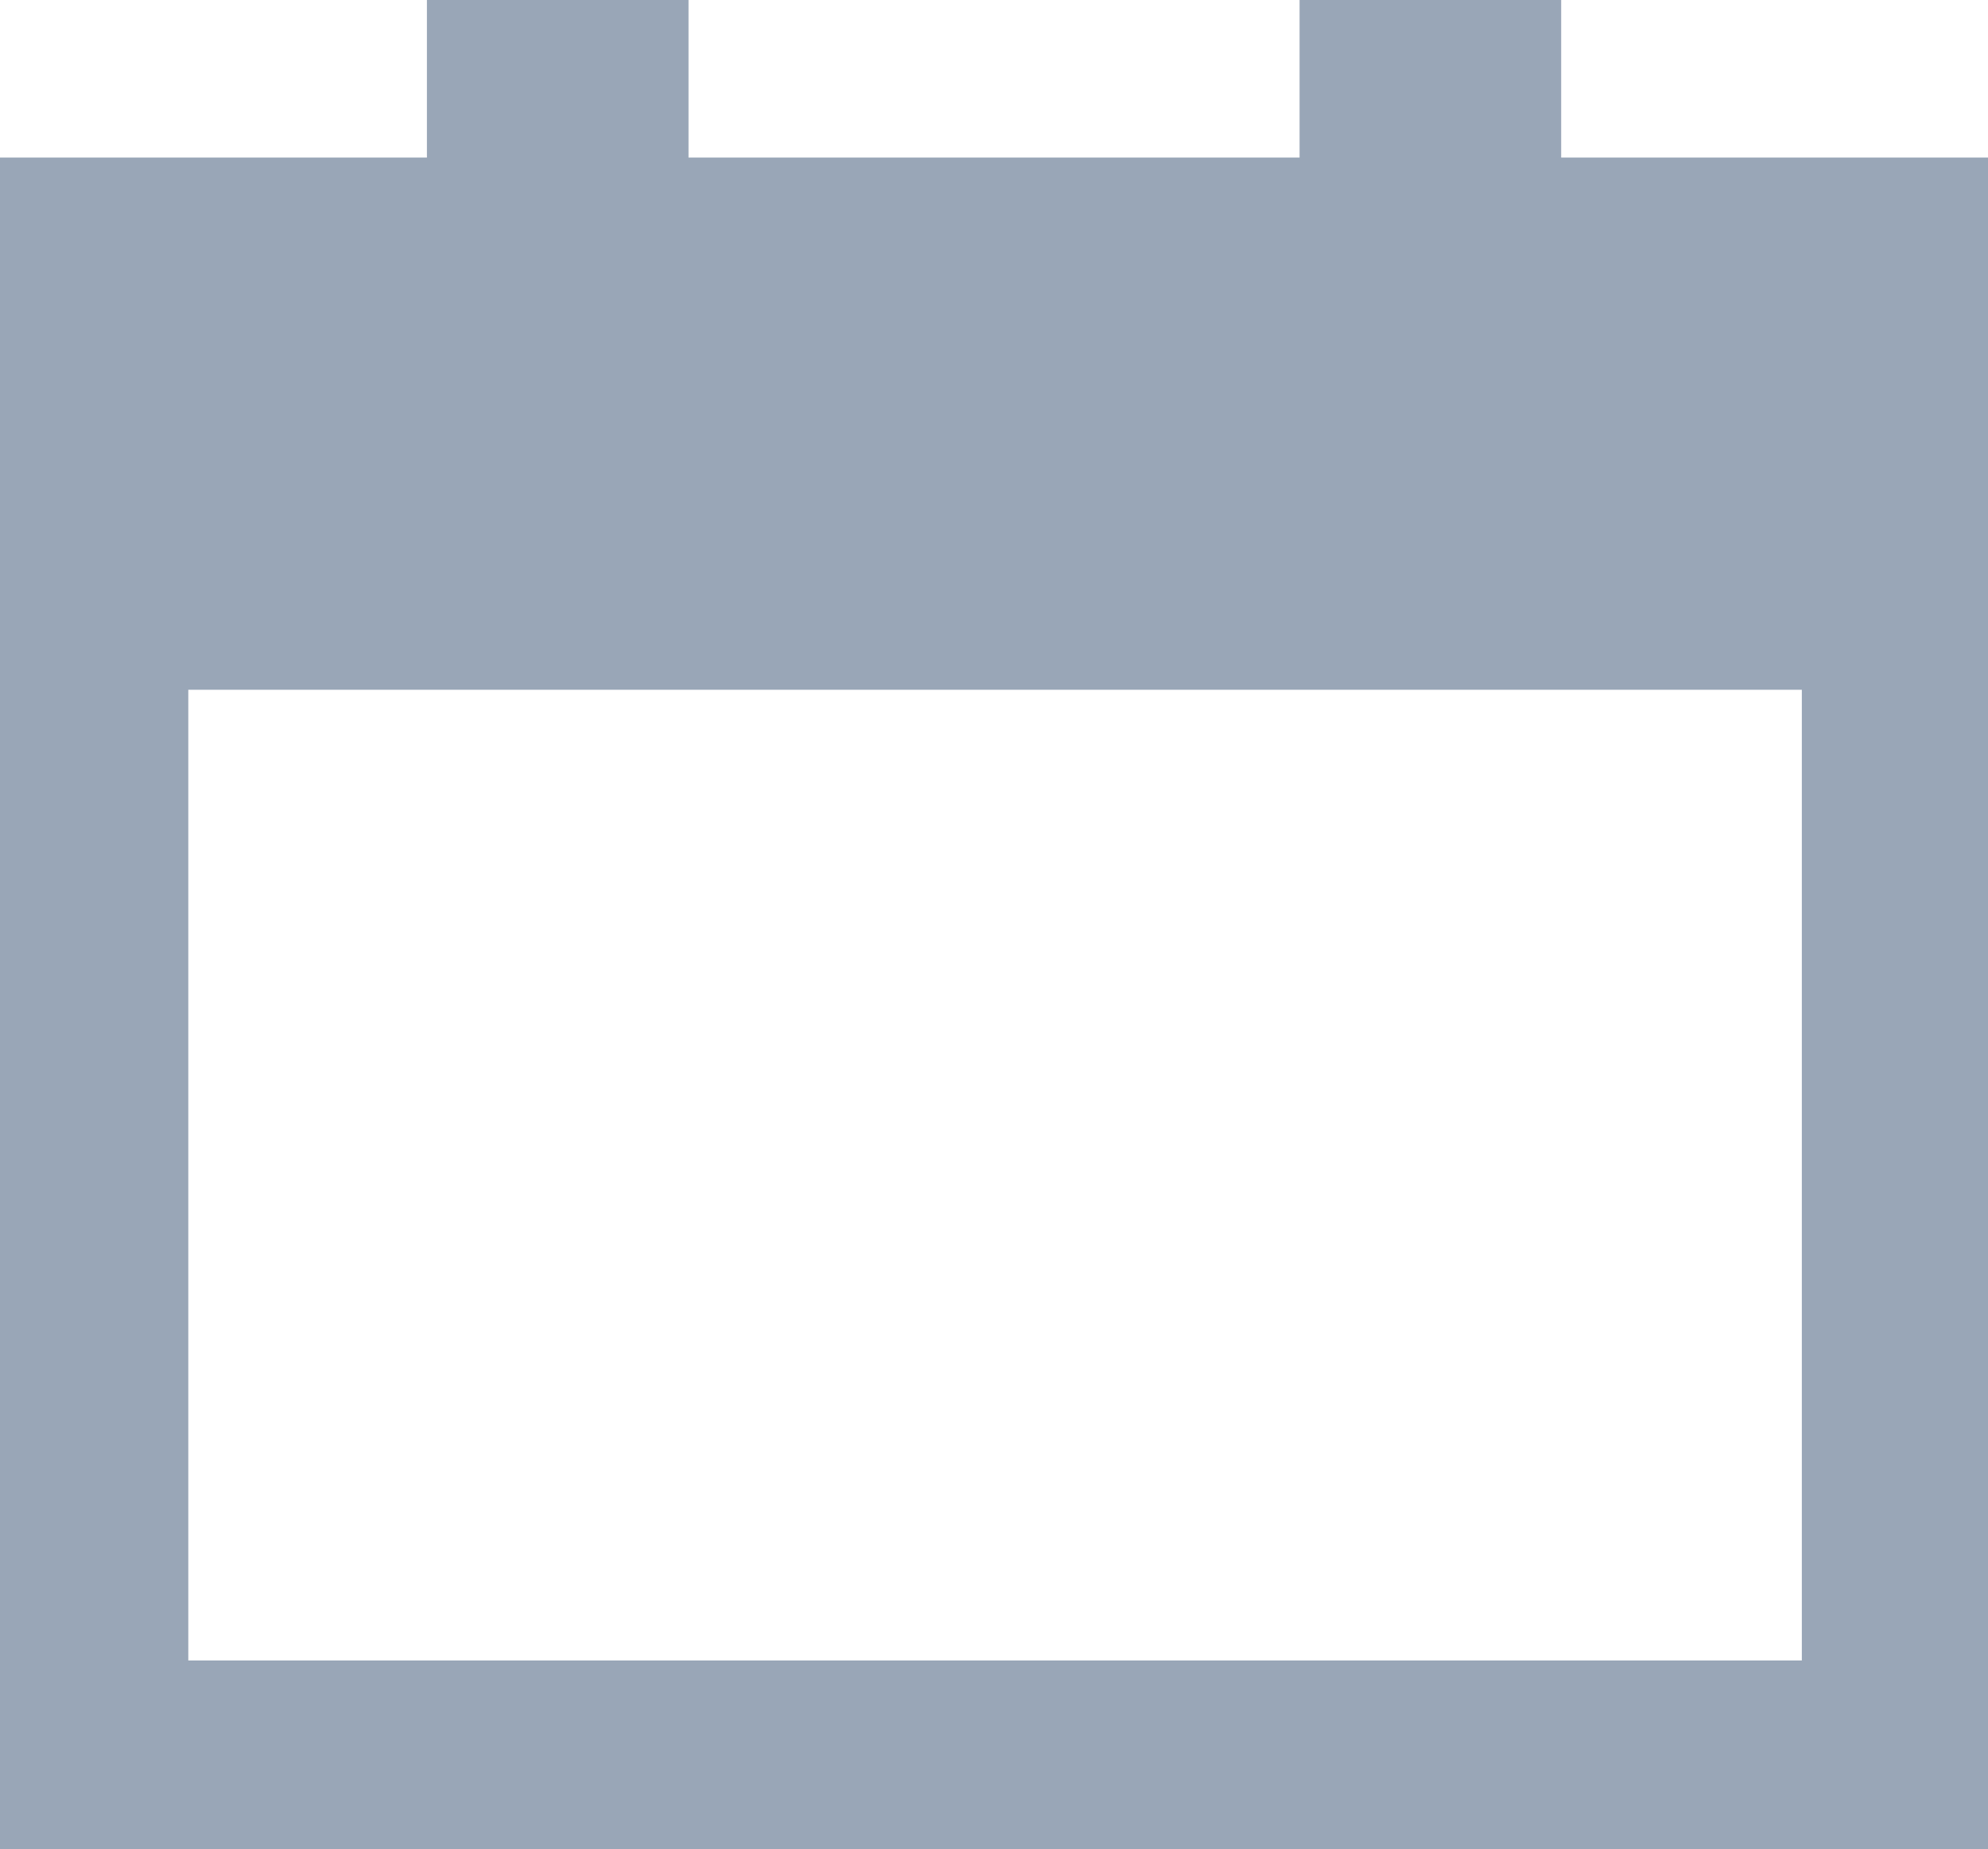
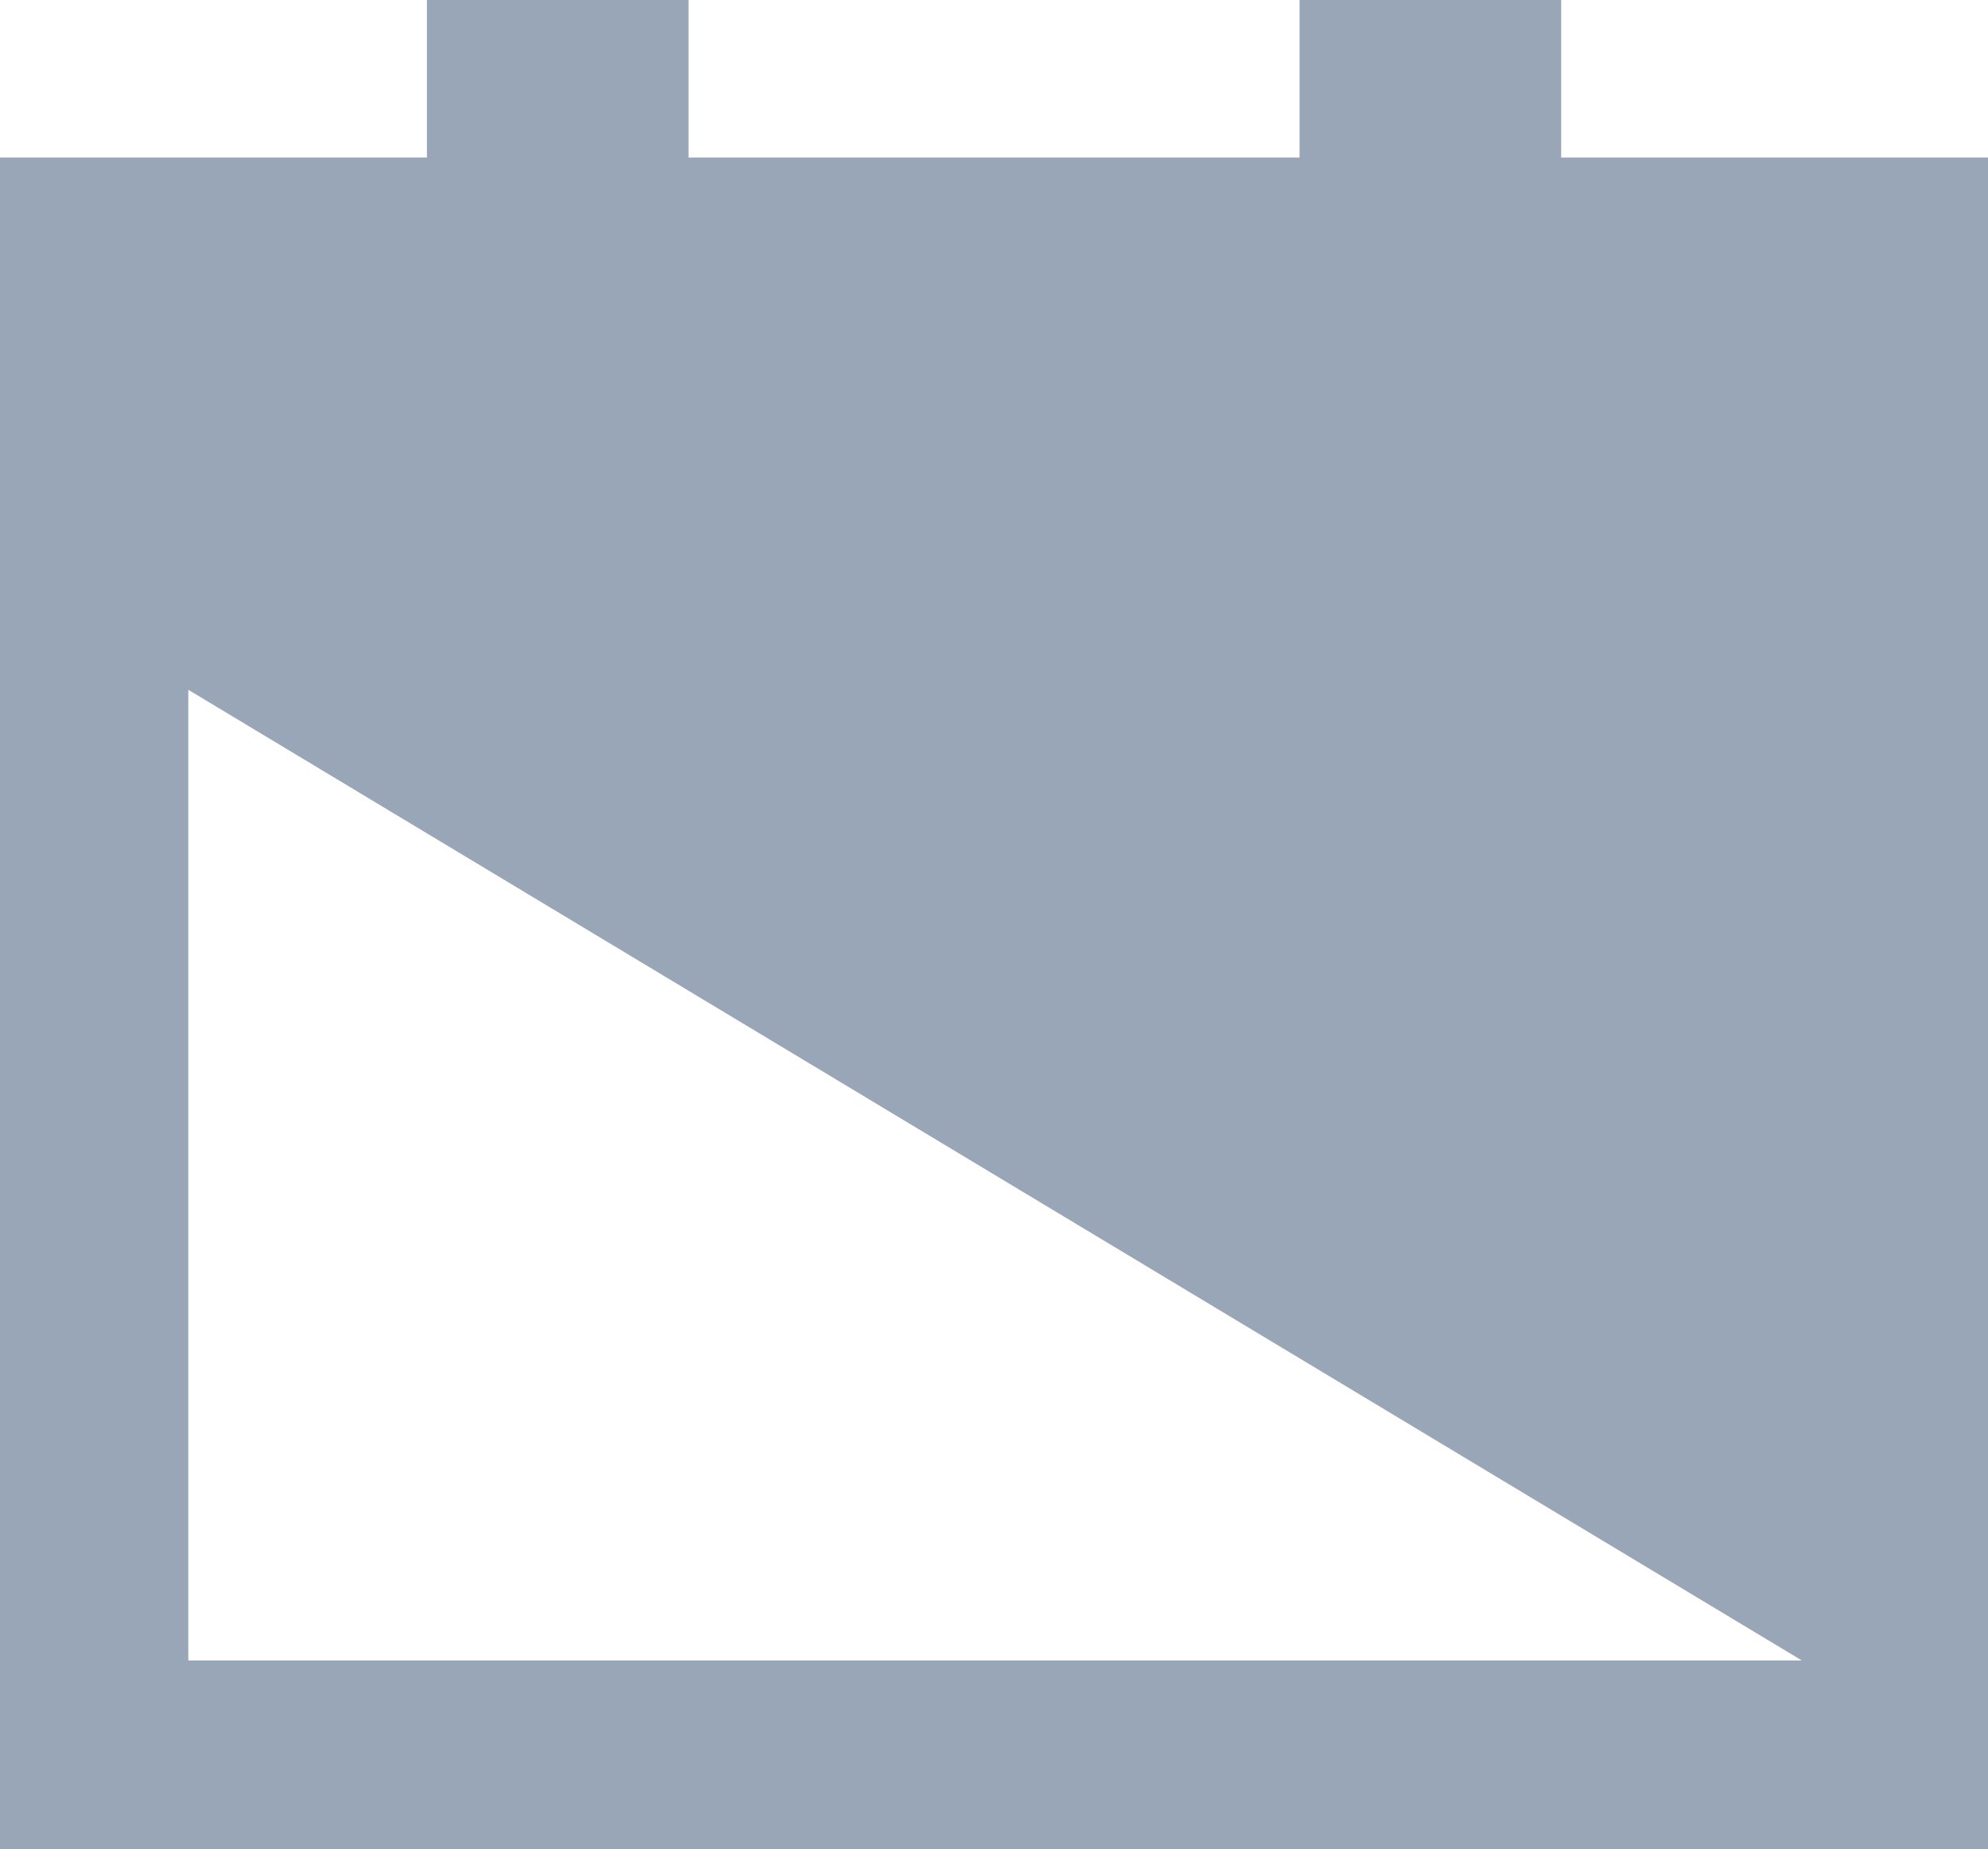
<svg xmlns="http://www.w3.org/2000/svg" width="21.453" height="19.953" viewBox="0 0 21.453 19.953">
-   <path id="Shape" d="M21.453,19.953H0V1.7H4.607V0H7.43V1.7h6.594V0h2.823V1.7h4.606V19.952ZM2.032,7.443V17.917H19.444V7.443Z" transform="translate(0)" fill="#99a6b7" />
+   <path id="Shape" d="M21.453,19.953H0V1.7H4.607V0H7.43V1.7h6.594V0h2.823V1.7h4.606V19.952ZM2.032,7.443V17.917H19.444Z" transform="translate(0)" fill="#99a6b7" />
</svg>